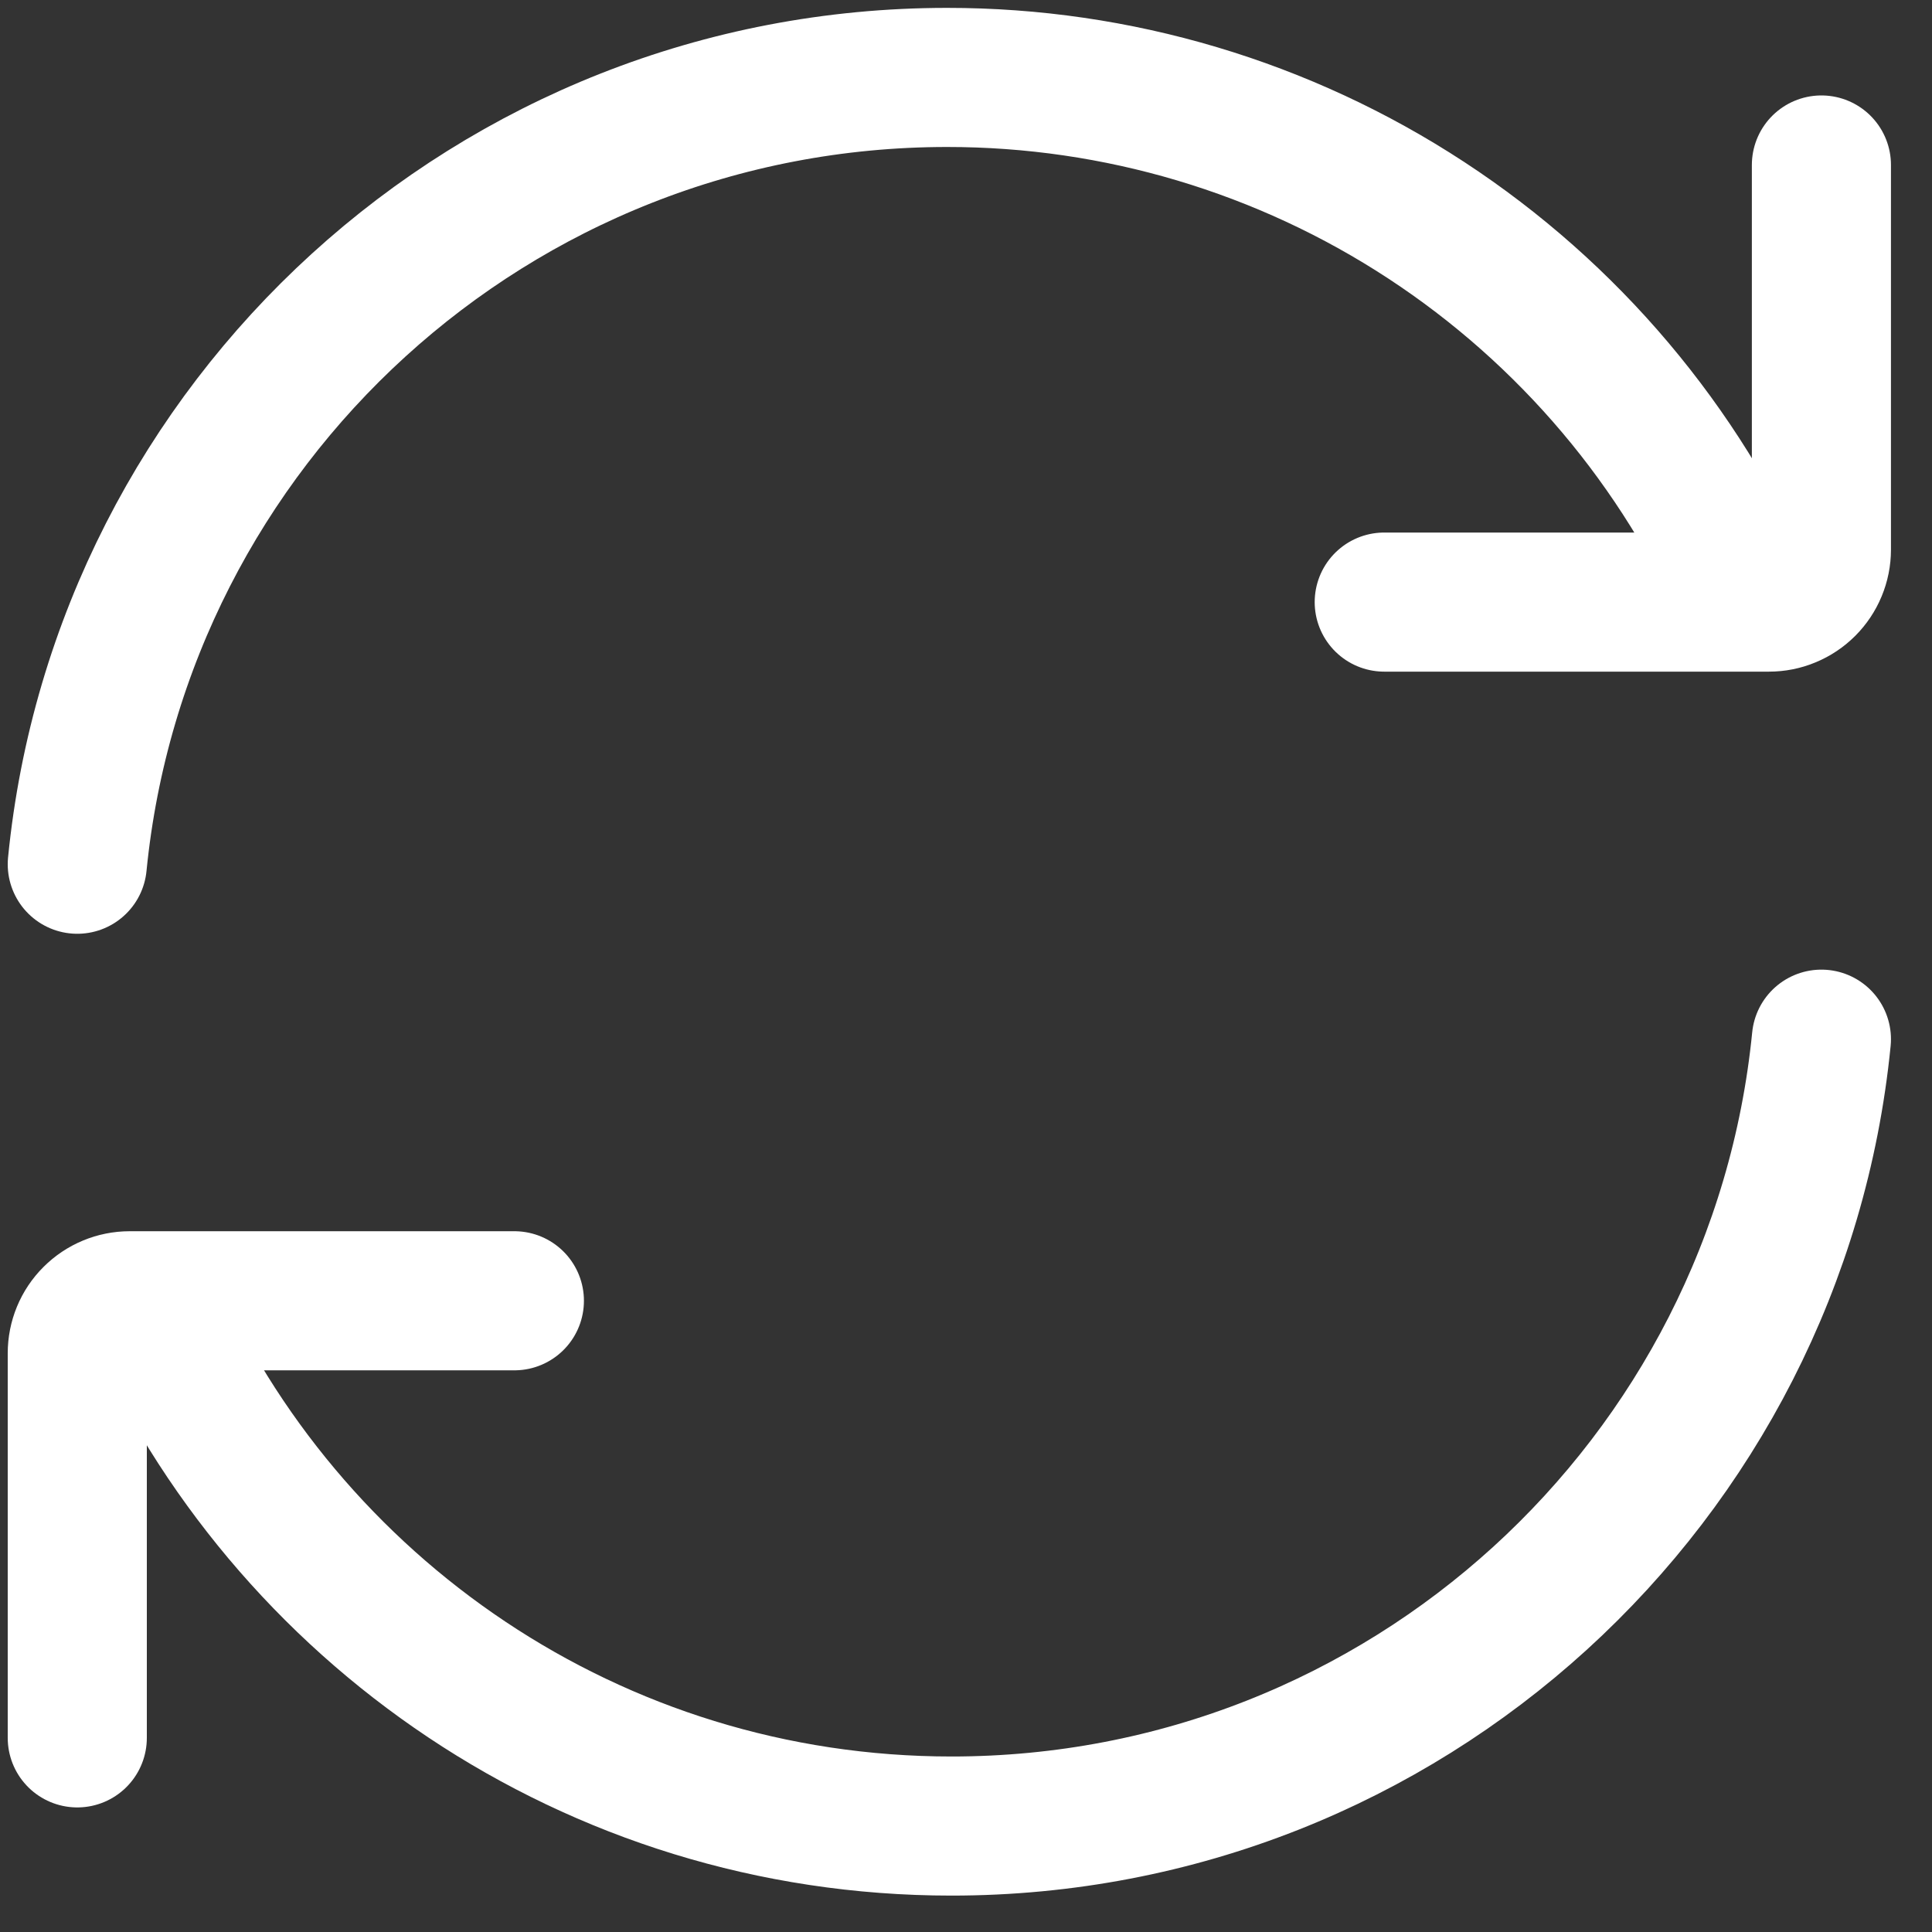
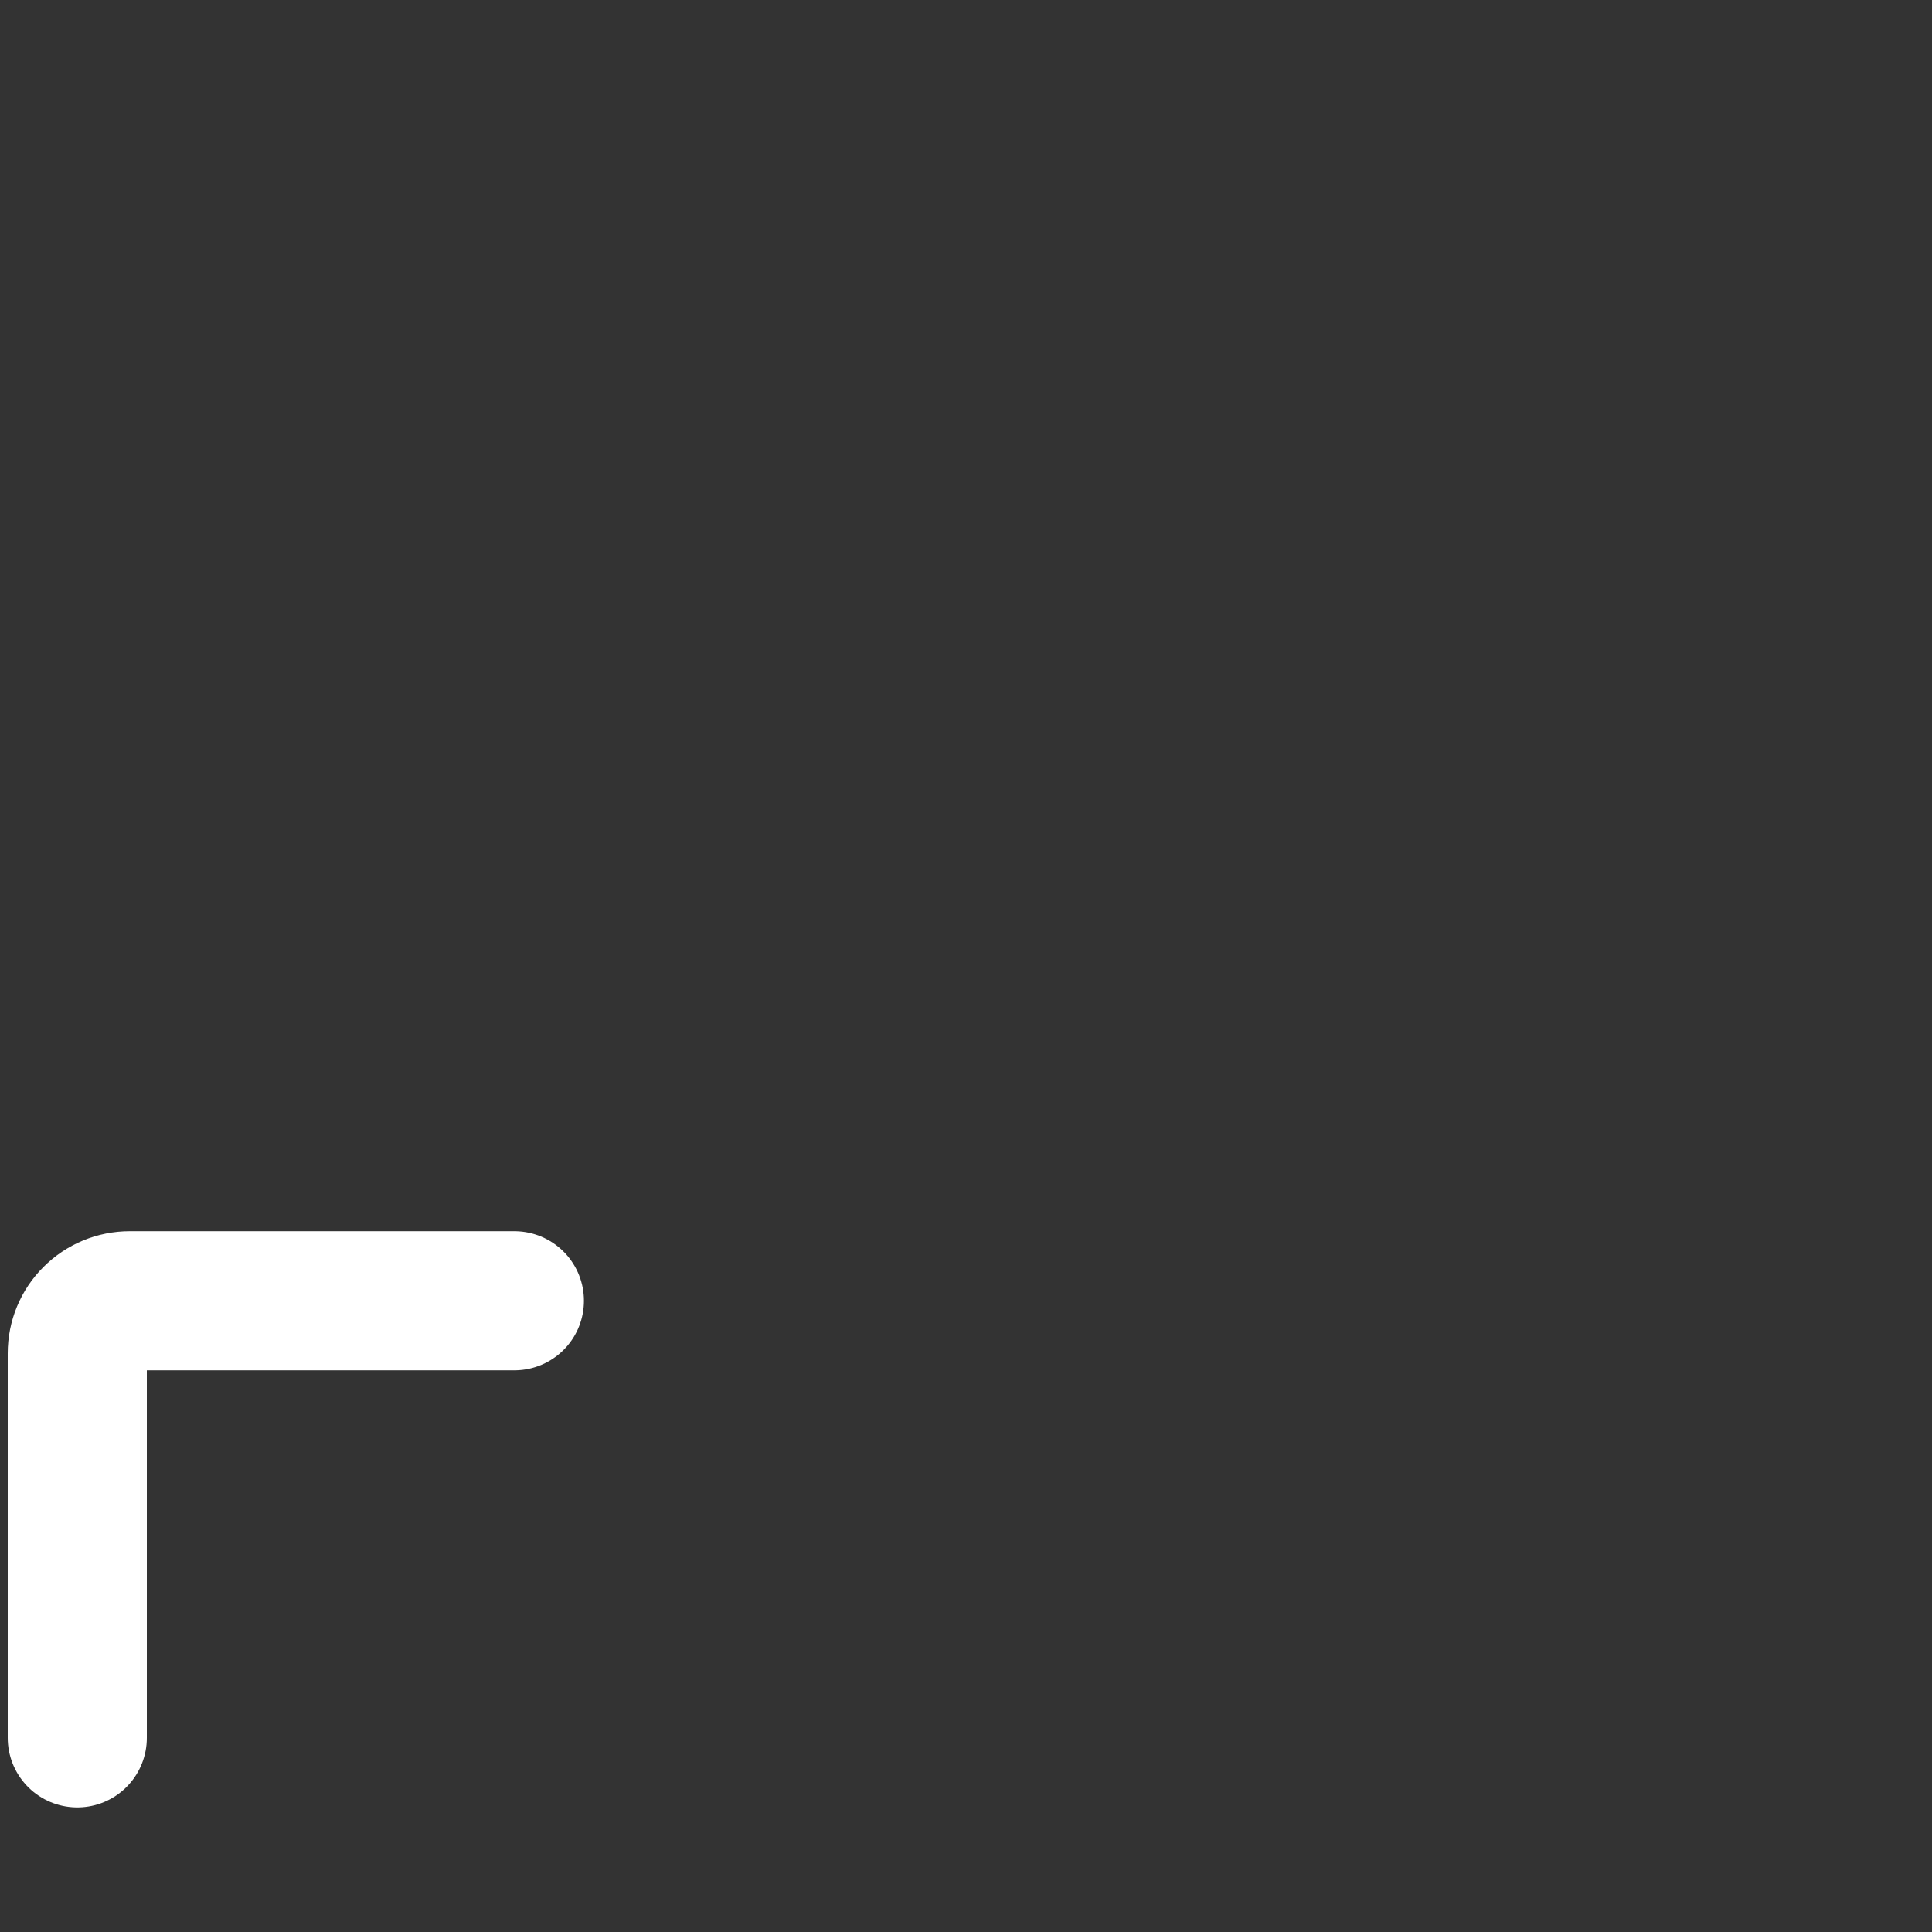
<svg xmlns="http://www.w3.org/2000/svg" width="25" height="25" viewBox="0 0 25 25" fill="none">
  <rect x="0" y="0" width="25" height="25" fill="#333333" stroke="none" />
-   <path d="M22.628 7.79C21.747 5.772 20.296 4.055 18.454 2.849C16.612 1.643 14.458 1.001 12.256 1.002C6.39 1.002 1.565 5.467 1 11.183" stroke="white" stroke-width="1.8" stroke-linecap="round" stroke-linejoin="round" />
-   <path d="M17.912 7.791H22.89C22.979 7.791 23.067 7.774 23.15 7.739C23.232 7.705 23.307 7.655 23.37 7.592C23.433 7.529 23.483 7.454 23.517 7.372C23.551 7.29 23.569 7.202 23.569 7.112V2.135M1.94 16.841C3.687 20.837 7.673 23.629 12.312 23.629C18.178 23.629 23.002 19.164 23.569 13.447" stroke="white" stroke-width="1.8" stroke-linecap="round" stroke-linejoin="round" />
  <path d="M6.656 16.832H1.679C1.498 16.832 1.326 16.904 1.199 17.031C1.071 17.158 1 17.331 1 17.511V22.488" stroke="white" stroke-width="1.8" stroke-linecap="round" stroke-linejoin="round" />
</svg>